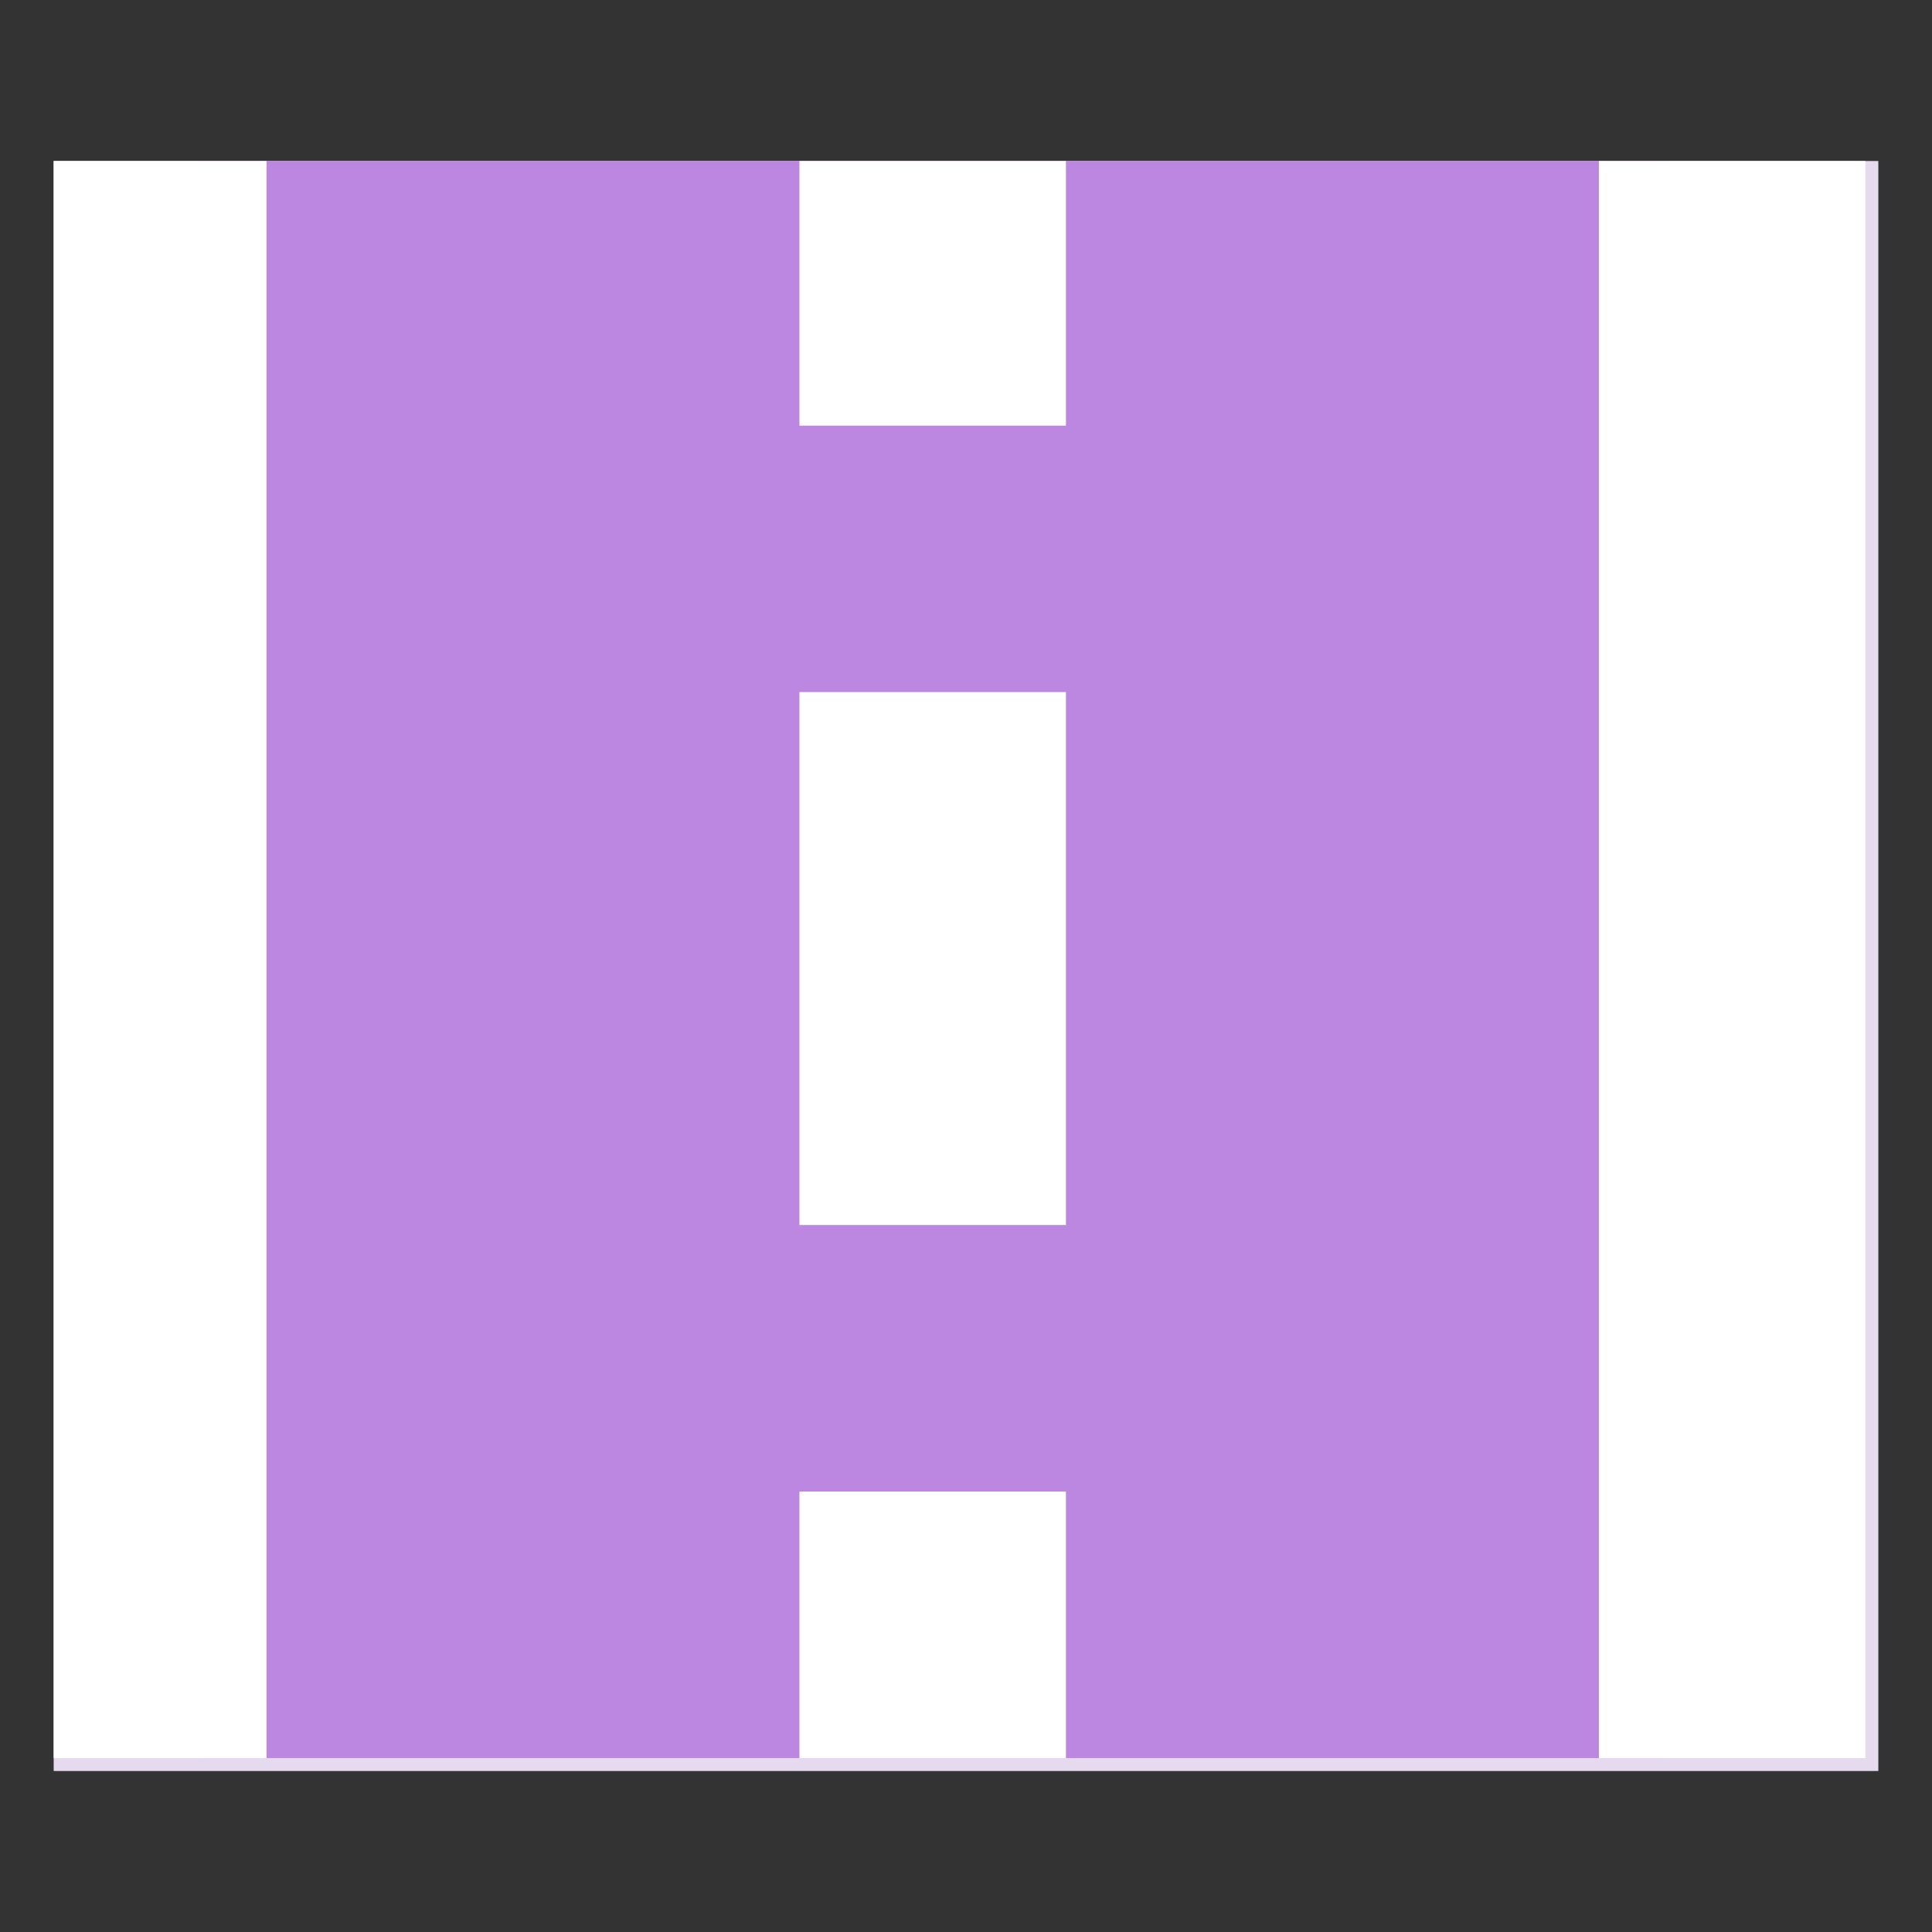
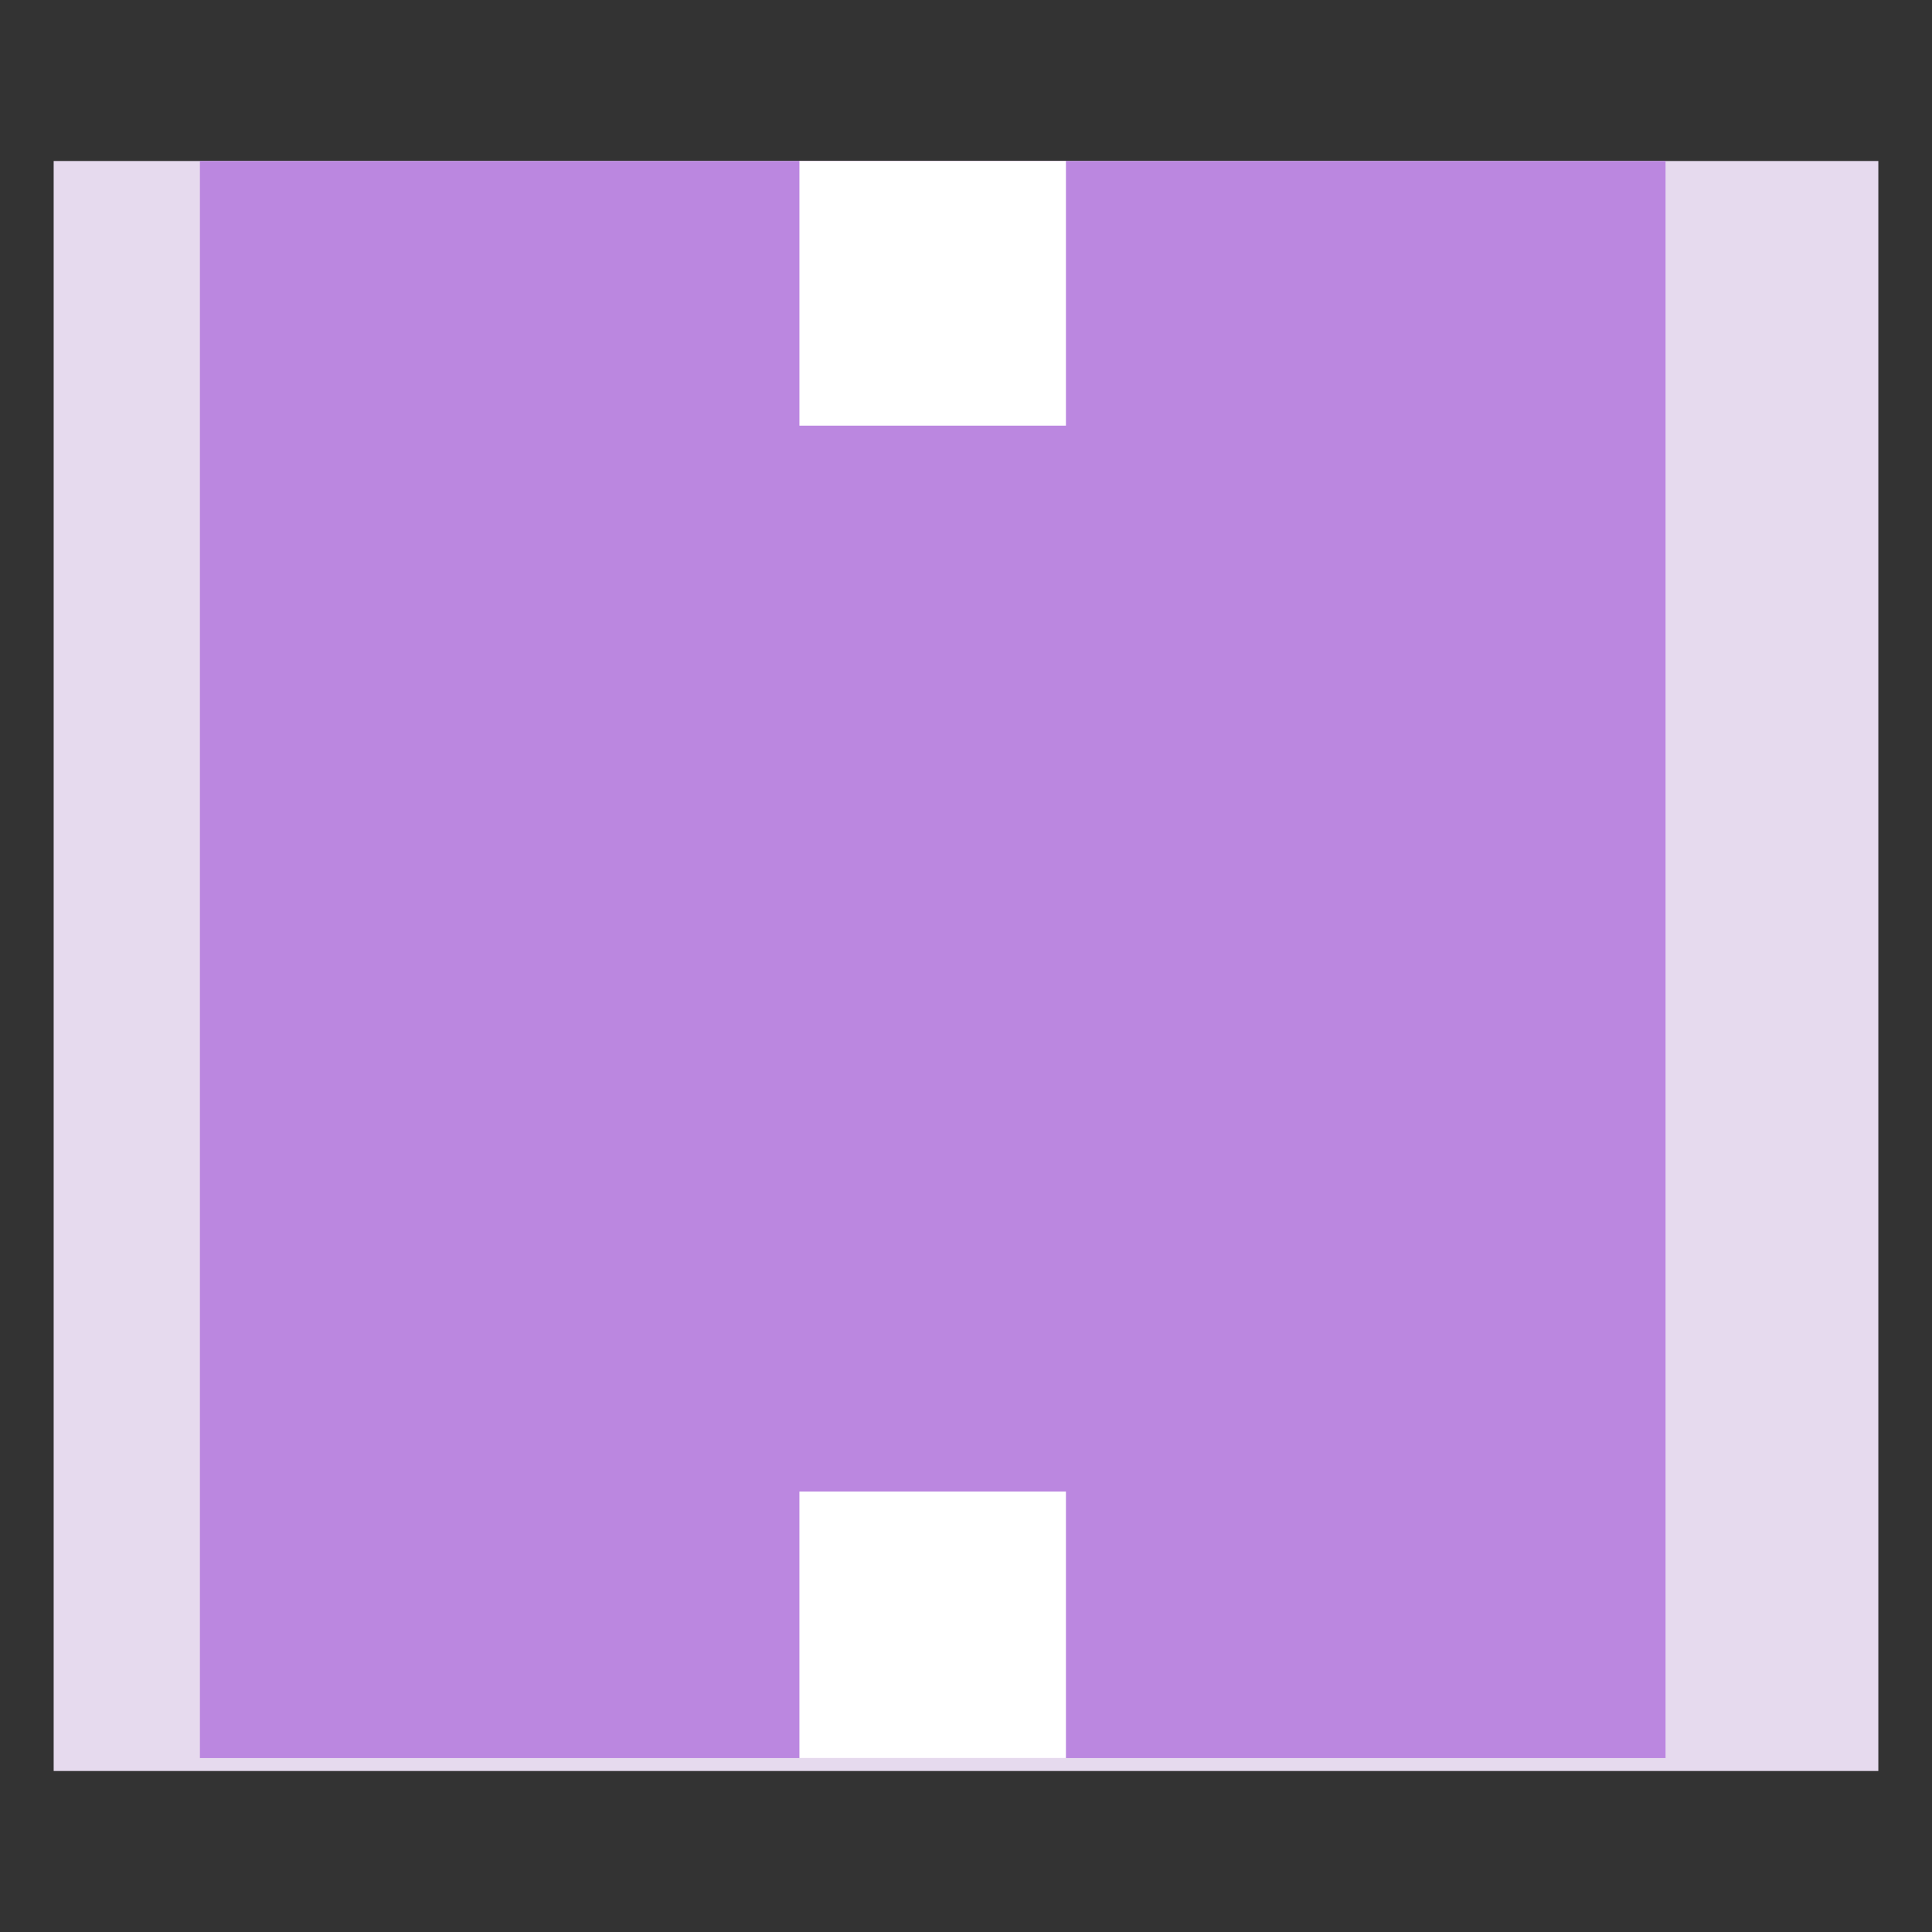
<svg xmlns="http://www.w3.org/2000/svg" width="36" height="36" viewBox="0 0 36 36" fill="none">
  <rect x="0" y="0" width="36" height="36" fill="#333333" stroke="none" />
  <g clip-path="url(#clip0_2781_692)">
    <rect width="34" height="30" transform="translate(1 3)" fill="#E6DAEE" />
    <rect x="3.725" y="2.966" width="27.31" height="29.793" fill="#BB87E0" />
    <rect x="14.896" y="27.793" width="4.966" height="4.966" fill="white" />
-     <rect x="14.896" y="12.896" width="4.966" height="9.931" fill="white" />
-     <rect y="2.966" width="4.966" height="29.793" fill="white" />
-     <rect x="29.793" y="2.966" width="4.966" height="29.793" fill="white" />
    <rect x="14.896" y="2.966" width="4.966" height="4.966" fill="white" />
  </g>
  <defs>
    <clipPath id="clip0_2781_692">
      <rect width="34" height="30" fill="white" transform="translate(1 3)" />
    </clipPath>
  </defs>
</svg>